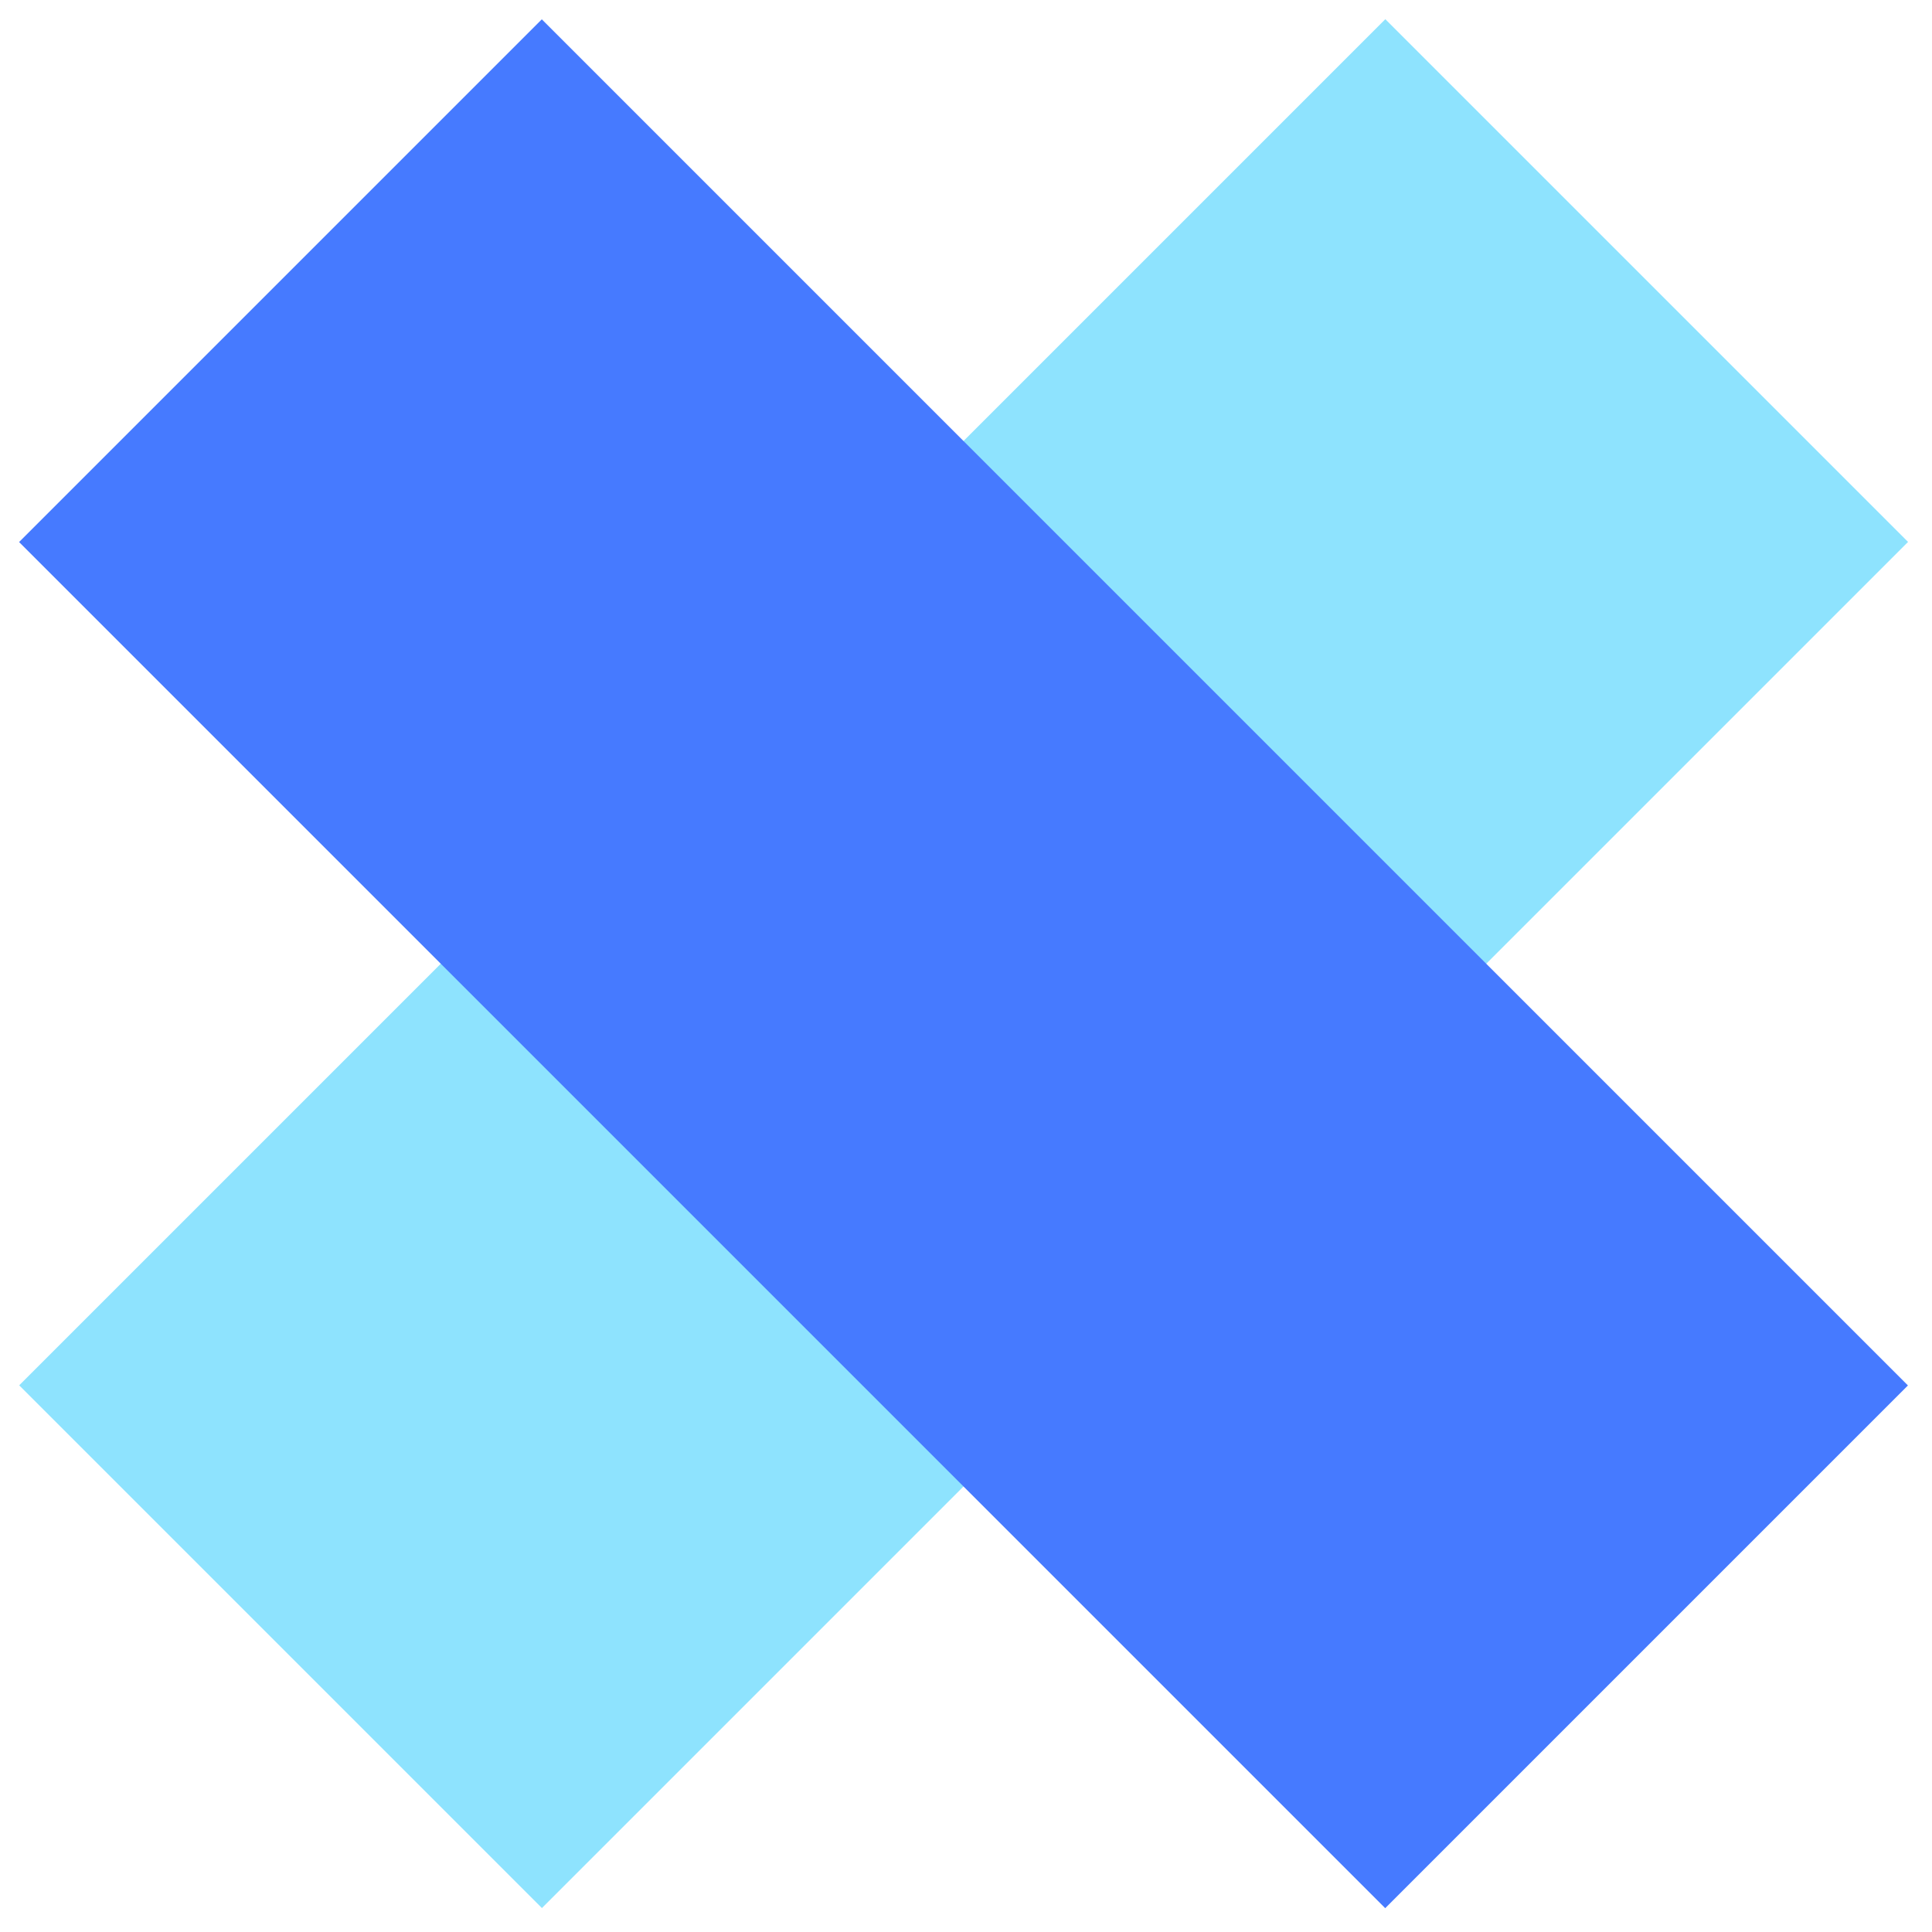
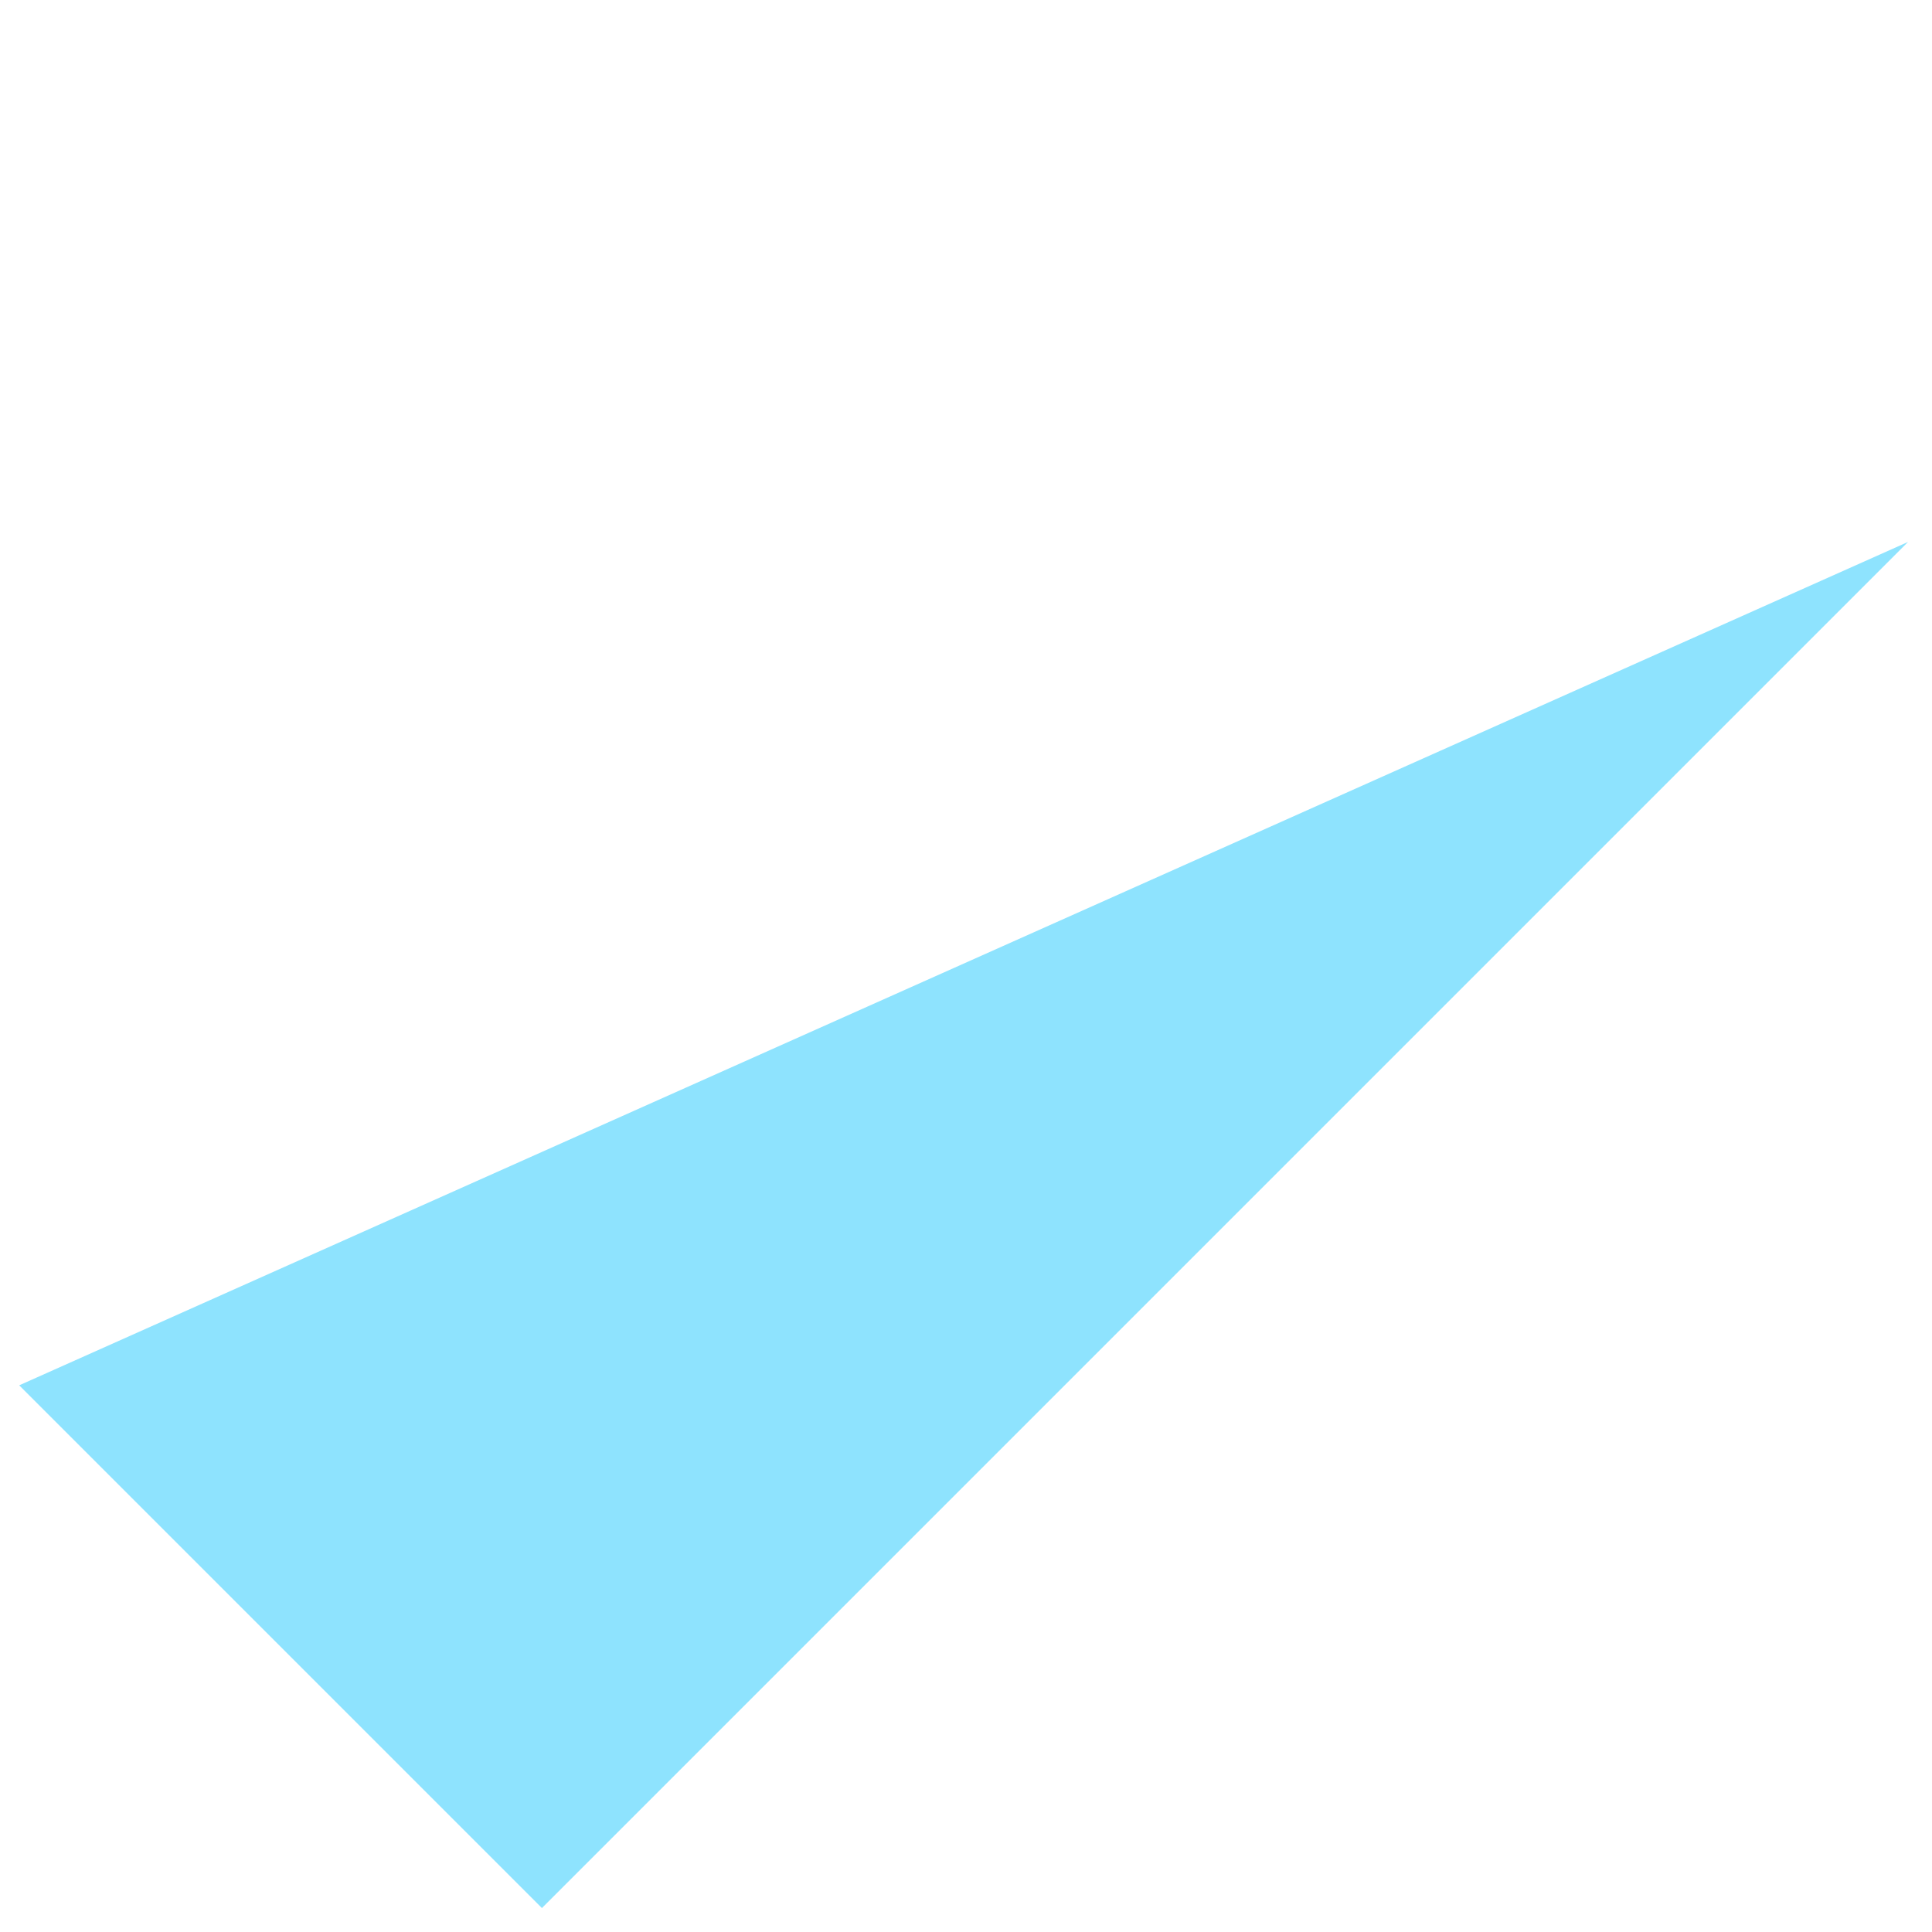
<svg xmlns="http://www.w3.org/2000/svg" width="48" height="48" viewBox="0 0 48 48" fill="none">
-   <path d="M47.405 13.464L34.418 0.477L0.477 34.418L13.464 47.405L47.405 13.464Z" fill="#8EE3FE" />
-   <path d="M13.461 0.48L0.474 13.467L34.415 47.408L47.402 34.421L13.461 0.48Z" fill="#467AFF" />
+   <path d="M47.405 13.464L0.477 34.418L13.464 47.405L47.405 13.464Z" fill="#8EE3FE" />
</svg>